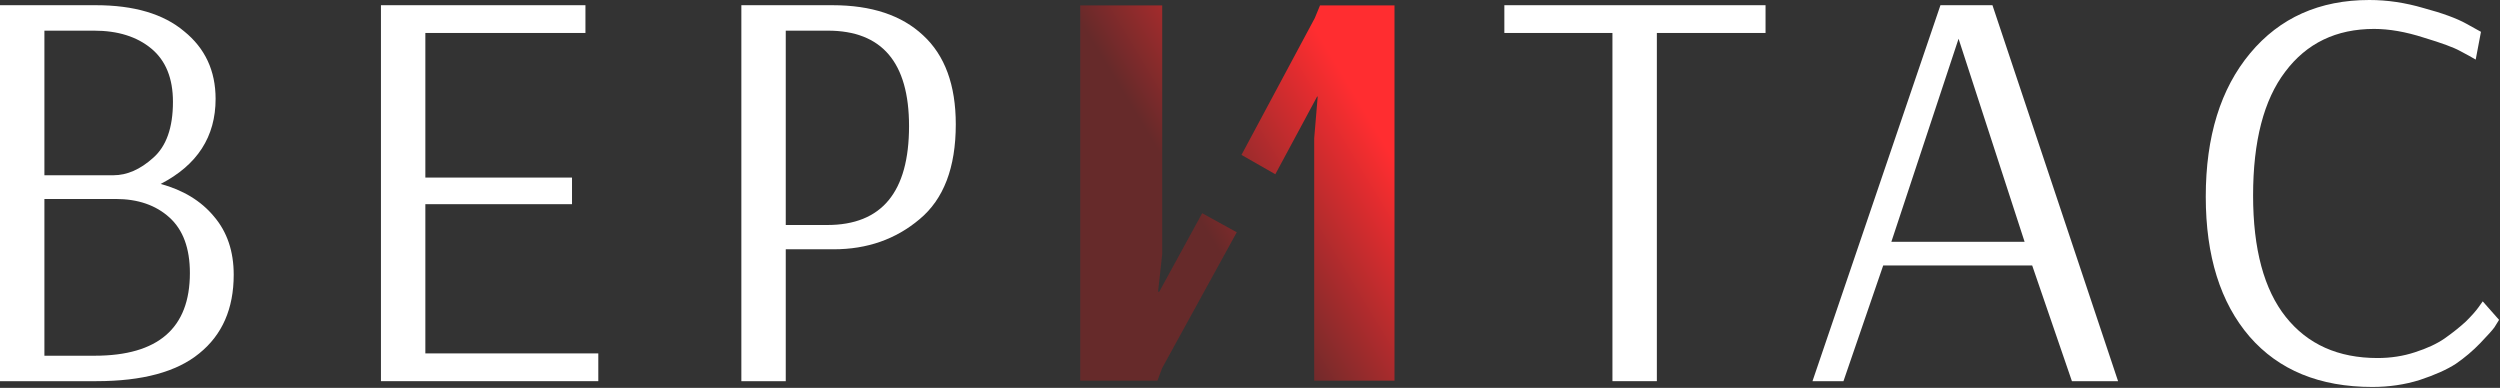
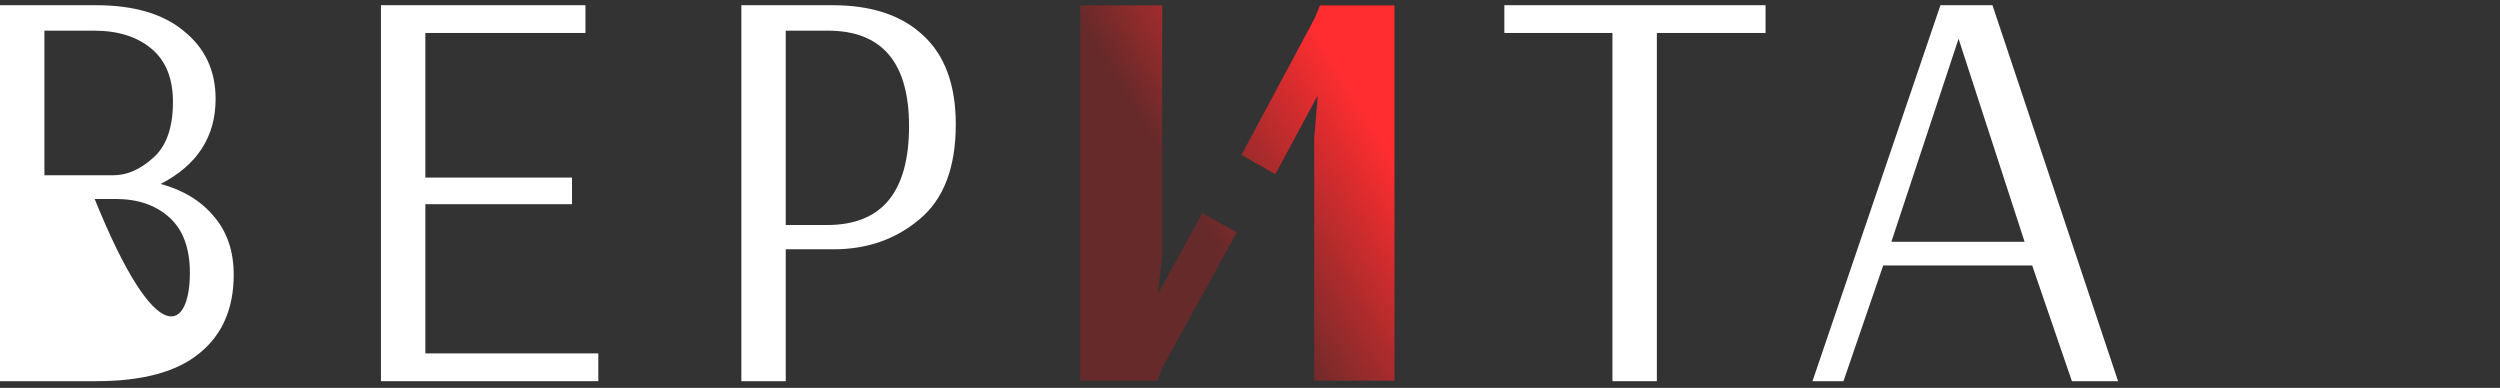
<svg xmlns="http://www.w3.org/2000/svg" width="1882" height="292" viewBox="0 0 1882 292" fill="none">
  <rect x="0" y="0" width="1882" height="292" fill="#333333" stroke="none" />
-   <path d="M33.428 131.933H85.33C95.594 131.933 105.563 127.579 115.24 118.871C125.21 110.162 130.195 96.084 130.195 76.635C130.195 58.927 124.77 45.574 113.92 36.576C103.071 27.577 88.703 23.078 70.815 23.078H33.428V131.933ZM87.09 149.786H33.428V267.786H71.255C119.052 267.786 142.95 247.03 142.95 205.52C142.95 186.942 137.819 173.008 127.556 163.719C117.293 154.43 103.804 149.786 87.09 149.786ZM0 286.944V3.919H72.135C100.872 3.919 123.011 10.45 138.552 23.513C154.386 36.285 162.304 53.267 162.304 74.457C162.304 102.905 148.522 124.241 120.958 138.465C137.965 143.109 151.307 151.237 160.984 162.848C170.954 174.46 175.939 189.119 175.939 206.826C175.939 232.371 167.289 252.11 149.988 266.044C132.981 279.977 107.176 286.944 72.575 286.944H0Z" fill="white" />
+   <path d="M33.428 131.933H85.33C95.594 131.933 105.563 127.579 115.24 118.871C125.21 110.162 130.195 96.084 130.195 76.635C130.195 58.927 124.77 45.574 113.92 36.576C103.071 27.577 88.703 23.078 70.815 23.078H33.428V131.933ZM87.09 149.786H33.428H71.255C119.052 267.786 142.95 247.03 142.95 205.52C142.95 186.942 137.819 173.008 127.556 163.719C117.293 154.43 103.804 149.786 87.09 149.786ZM0 286.944V3.919H72.135C100.872 3.919 123.011 10.45 138.552 23.513C154.386 36.285 162.304 53.267 162.304 74.457C162.304 102.905 148.522 124.241 120.958 138.465C137.965 143.109 151.307 151.237 160.984 162.848C170.954 174.46 175.939 189.119 175.939 206.826C175.939 232.371 167.289 252.11 149.988 266.044C132.981 279.977 107.176 286.944 72.575 286.944H0Z" fill="white" />
  <path d="M450.4 266.044V286.944H286.777V3.919H440.724V24.819H320.205V133.675H430.607V153.705H320.205V266.044H450.4Z" fill="white" />
  <path d="M623.188 23.078H591.519V169.38H622.748C663.801 169.38 684.327 144.561 684.327 94.922C684.327 47.026 663.947 23.078 623.188 23.078ZM558.091 286.944V3.919H626.707C656.03 3.919 678.755 11.466 694.883 26.561C711.304 41.656 719.515 64.007 719.515 93.616C719.515 126.128 710.424 149.931 692.244 165.026C674.357 180.12 652.804 187.668 627.587 187.668H591.519V286.944H558.091Z" fill="white" />
  <path d="M1329.1 3.919V24.819H1247.28V286.944H1213.85V24.819H1132.48V3.919H1329.1Z" fill="white" />
  <path d="M1474.41 29.173L1423.82 182.007H1524.11L1474.41 29.173ZM1460.77 3.919H1499.92L1594.48 286.944H1559.74L1529.83 199.86H1417.67L1387.76 286.944H1364.44L1460.77 3.919Z" fill="white" />
-   <path d="M1863.71 44.849C1860.78 43.107 1856.82 40.93 1851.83 38.317C1847.14 35.705 1838.05 32.367 1824.56 28.302C1811.07 23.948 1798.61 21.771 1787.18 21.771C1758.73 21.771 1736.45 32.512 1720.32 53.992C1704.19 75.183 1696.13 106.243 1696.13 147.173C1696.13 187.522 1704.34 218.002 1720.76 238.612C1737.18 259.222 1760.2 269.527 1789.81 269.527C1799.78 269.527 1809.17 268.076 1817.96 265.173C1827.05 262.27 1834.53 258.787 1840.4 254.723C1846.55 250.369 1851.83 246.16 1856.23 242.096C1860.63 237.741 1863.86 234.113 1865.91 231.21L1868.99 226.856L1881.3 240.789C1880.42 242.241 1879.25 244.128 1877.78 246.45C1876.32 248.482 1872.8 252.401 1867.23 258.206C1861.66 264.012 1855.5 269.237 1848.75 273.882C1842.01 278.236 1832.92 282.3 1821.48 286.073C1810.34 289.557 1798.46 291.298 1785.86 291.298C1746.27 291.298 1715.48 278.671 1693.49 253.417C1671.5 227.872 1660.5 192.748 1660.5 148.044C1660.5 102.76 1671.64 66.765 1693.93 40.059C1716.21 13.353 1746.12 0 1783.66 0C1797.15 0 1810.78 2.032 1824.56 6.096C1838.64 9.87 1849.34 13.788 1856.67 17.852L1867.67 23.948L1863.71 44.849Z" fill="white" />
  <path d="M871.334 286.553L874.911 276.991L931.025 174.854L905.004 160.511L872.675 219.621H871.781L874.911 191.37V4.046H813.208V286.553H871.334Z" fill="url(#paint0_linear_323_22)" />
  <path d="M1049.78 286.553V4.046H993.715L989.772 13.608L934.583 116.614L960.062 131.174L991.524 72.717H991.963L989.334 104.01V286.553H1049.78Z" fill="url(#paint1_linear_323_22)" />
  <defs>
    <linearGradient id="paint0_linear_323_22" x1="1050" y1="121" x2="798" y2="273" gradientUnits="userSpaceOnUse">
      <stop stop-color="#FF2D30" />
      <stop offset="0.505" stop-color="#662A2A" />
    </linearGradient>
    <linearGradient id="paint1_linear_323_22" x1="1050" y1="121" x2="798" y2="273" gradientUnits="userSpaceOnUse">
      <stop stop-color="#FF2D30" />
      <stop offset="0.505" stop-color="#662A2A" />
    </linearGradient>
  </defs>
</svg>